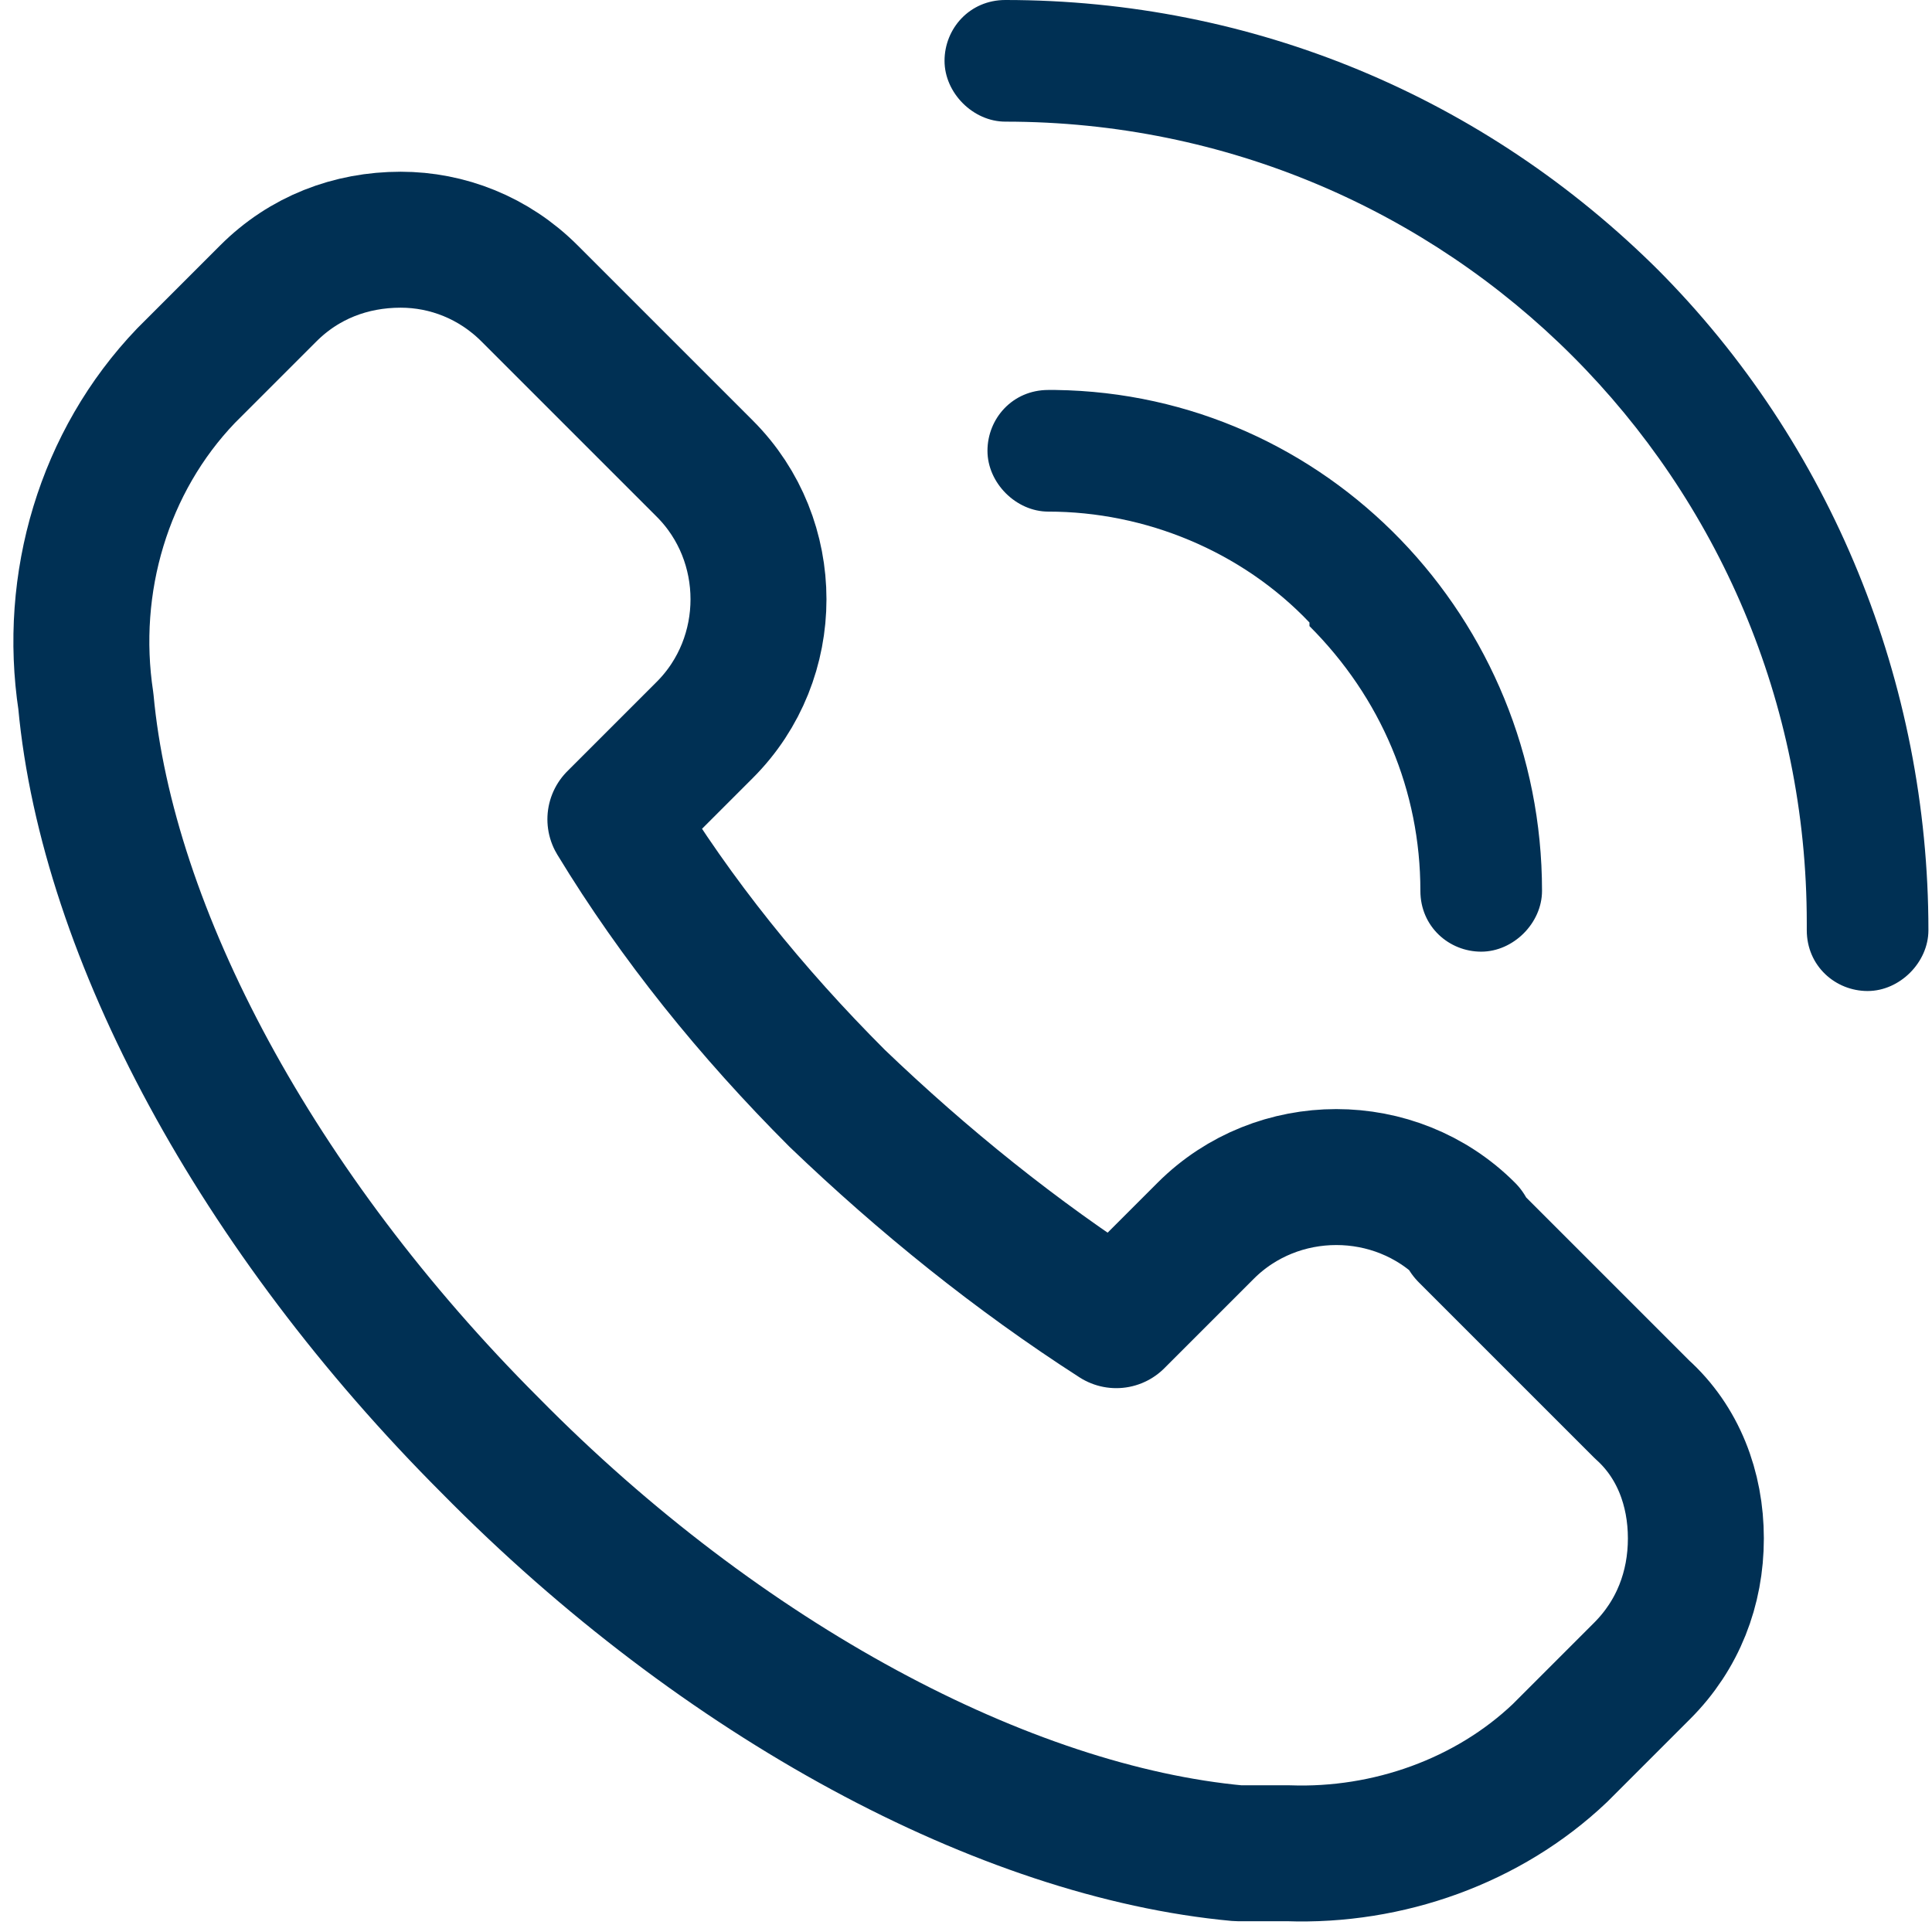
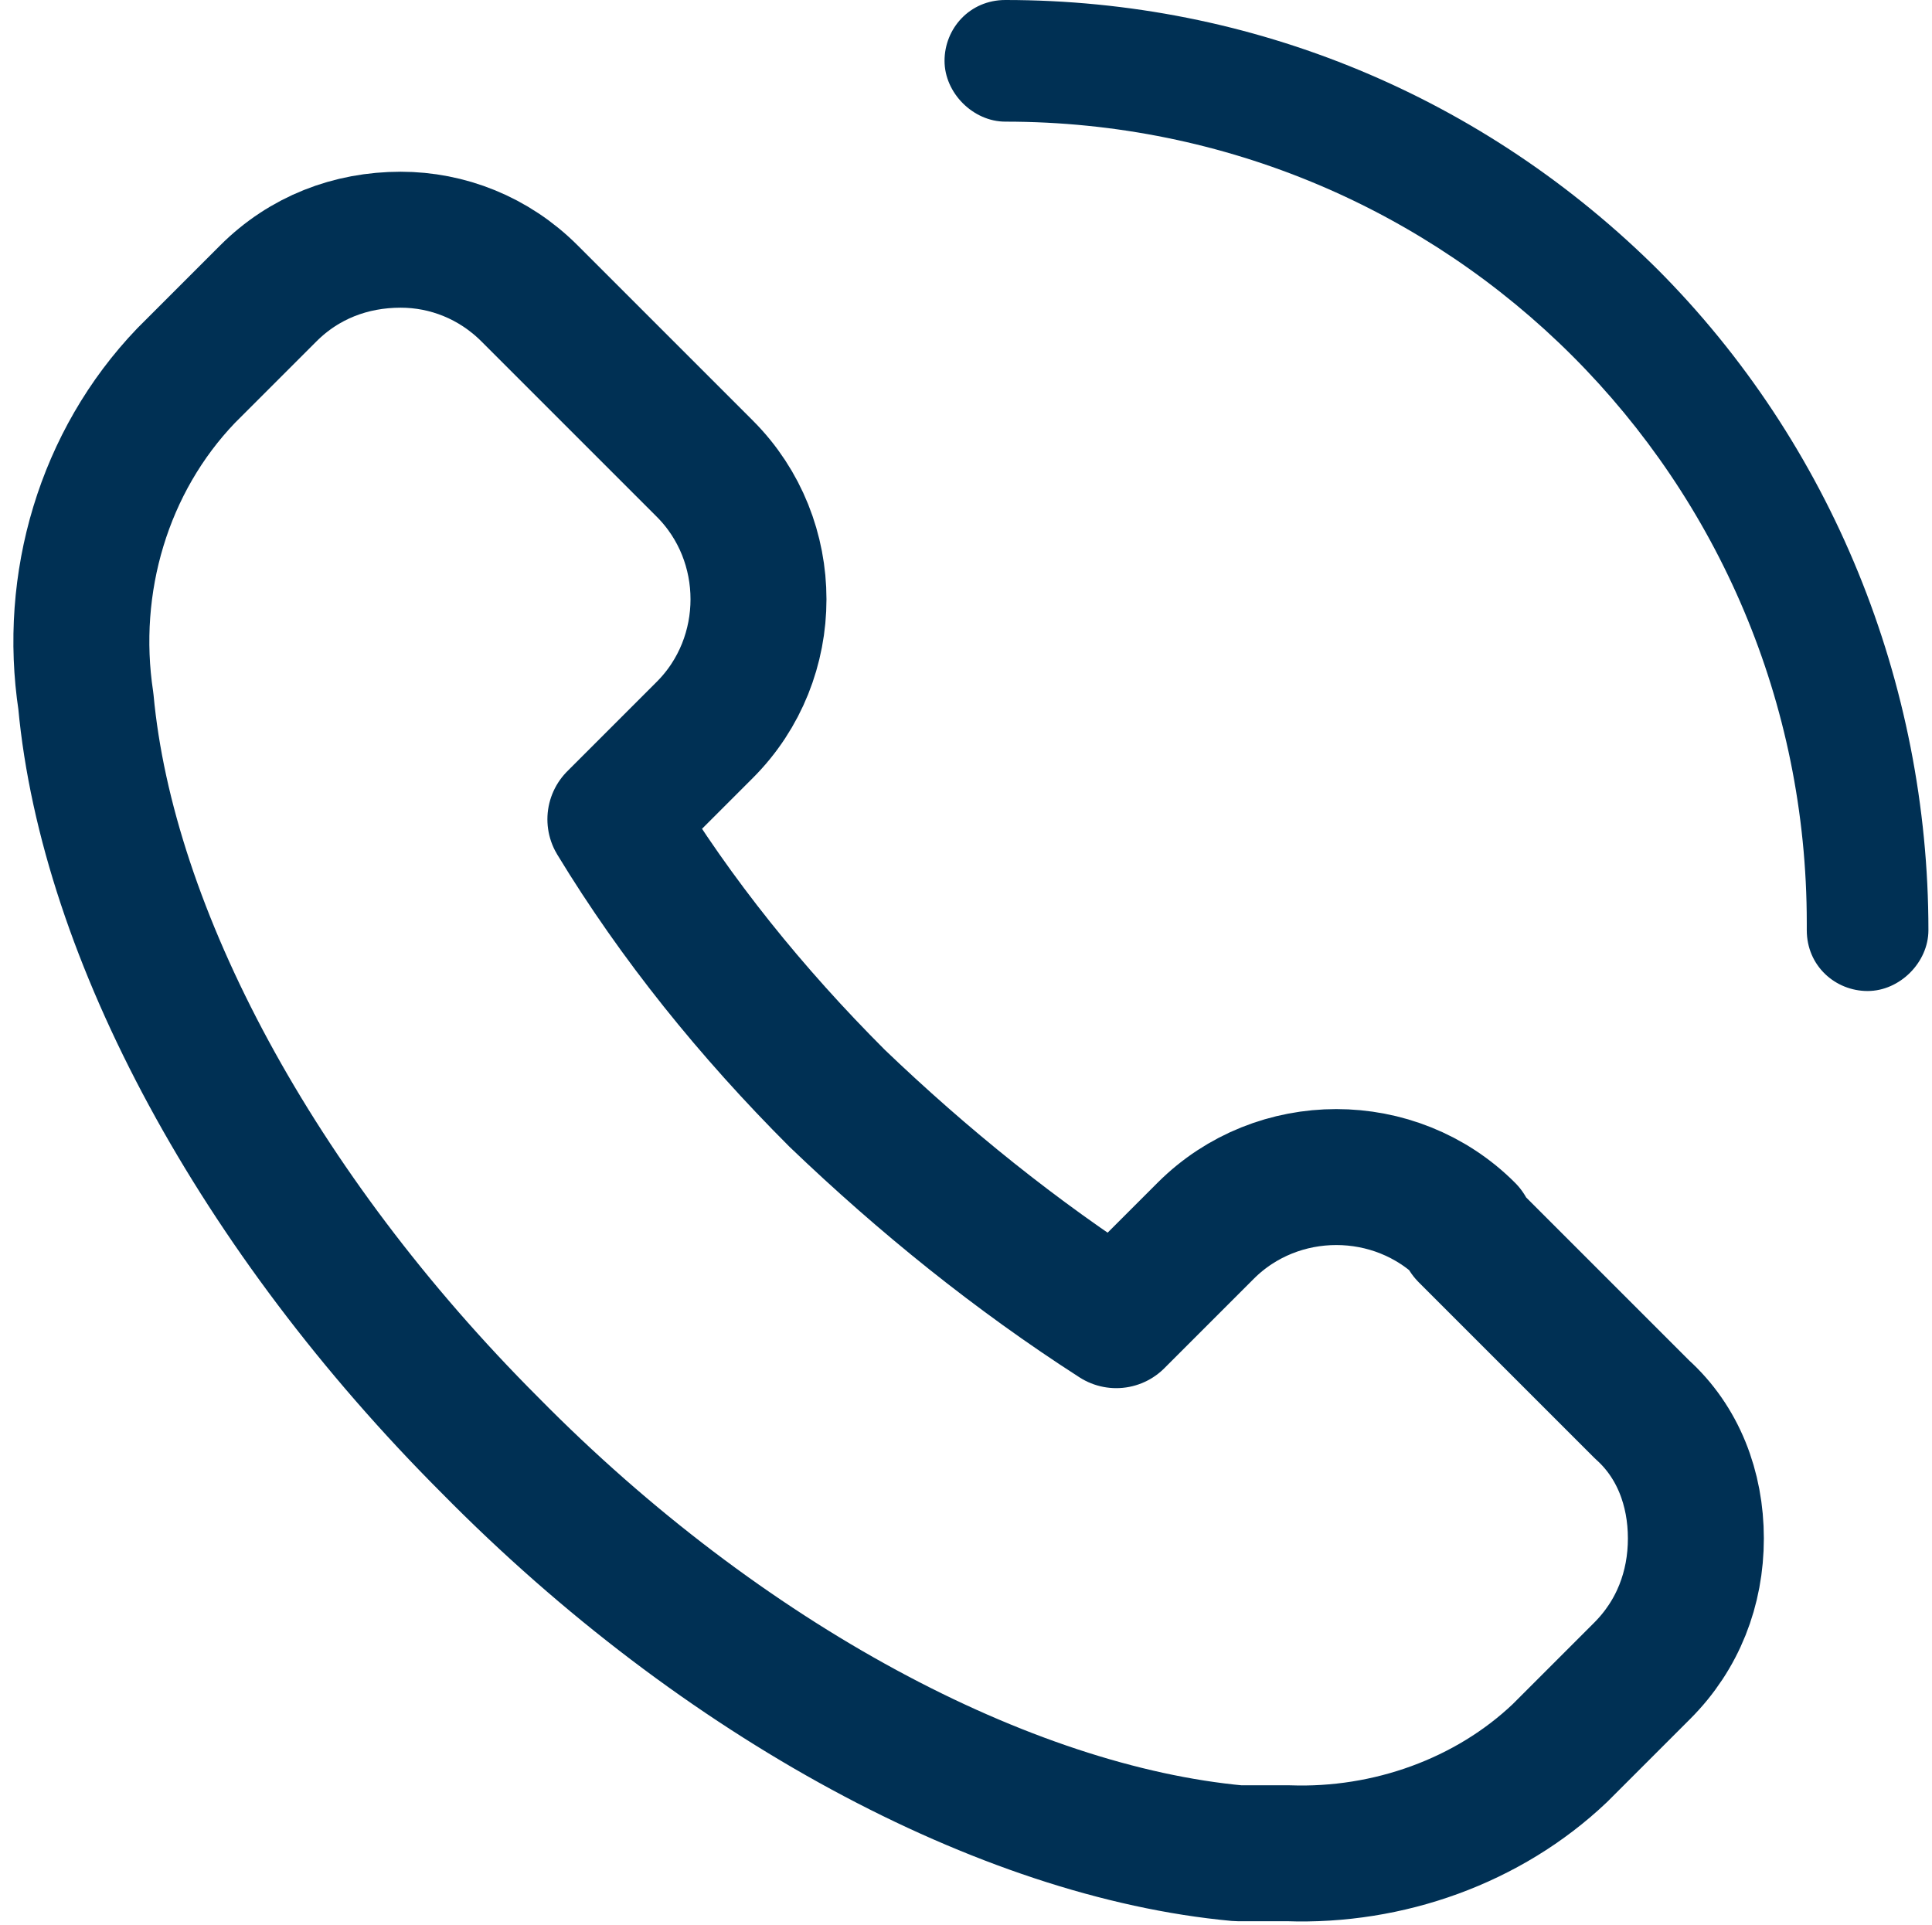
<svg xmlns="http://www.w3.org/2000/svg" id="Layer_1" data-name="Layer 1" version="1.1" viewBox="0 0 54 53.8">
  <defs>
    <style>
      .cls-1 {
        fill: none;
        stroke: #003054;
        stroke-linecap: round;
        stroke-linejoin: round;
        stroke-width: 3.8px;
      }

      .cls-2 {
        fill: #003054;
        stroke-width: 0px;
      }
    </style>
  </defs>
  <path class="cls-1" d="M41,34.4c-2-2-5.3-2-7.3,0,0,0,0,0,0,0l-2.5,2.5c-2.8-1.8-5.4-3.9-7.8-6.2-2.4-2.4-4.5-5-6.2-7.8l2.5-2.5c2-2,2-5.3,0-7.3,0,0,0,0,0,0l-4.9-4.9c-1-1-2.3-1.5-3.6-1.5-1.4,0-2.7.5-3.7,1.5l-2.3,2.3c-2.3,2.4-3.3,5.8-2.8,9.1.6,6.5,4.8,14.3,11.3,20.8,6.5,6.6,14.4,10.8,20.9,11.4.5,0,1,0,1.4,0,2.8.1,5.6-.9,7.6-2.8l2.3-2.3c1-1,1.5-2.3,1.5-3.7,0-1.4-.5-2.7-1.5-3.6l-4.9-4.9Z" />
  <path class="cls-2" d="M46.4,7.6C41.5,2.7,35,0,28.1,0c-1,0-1.7.8-1.7,1.7s.8,1.7,1.7,1.7c12.4,0,22.4,10,22.4,22.4,0,0,0,.1,0,.2,0,1,.8,1.7,1.7,1.7s1.7-.8,1.7-1.7c0-6.9-2.7-13.6-7.6-18.5Z" />
-   <path class="cls-2" d="M36.6,17.5c2,2,3.1,4.6,3.1,7.4,0,1,.8,1.7,1.7,1.7s1.7-.8,1.7-1.7c0-7.6-6-13.9-13.6-14,0,0-.1,0-.2,0-1,0-1.7.8-1.7,1.7s.8,1.7,1.7,1.7c2.7,0,5.4,1.1,7.3,3.1Z" />
</svg>